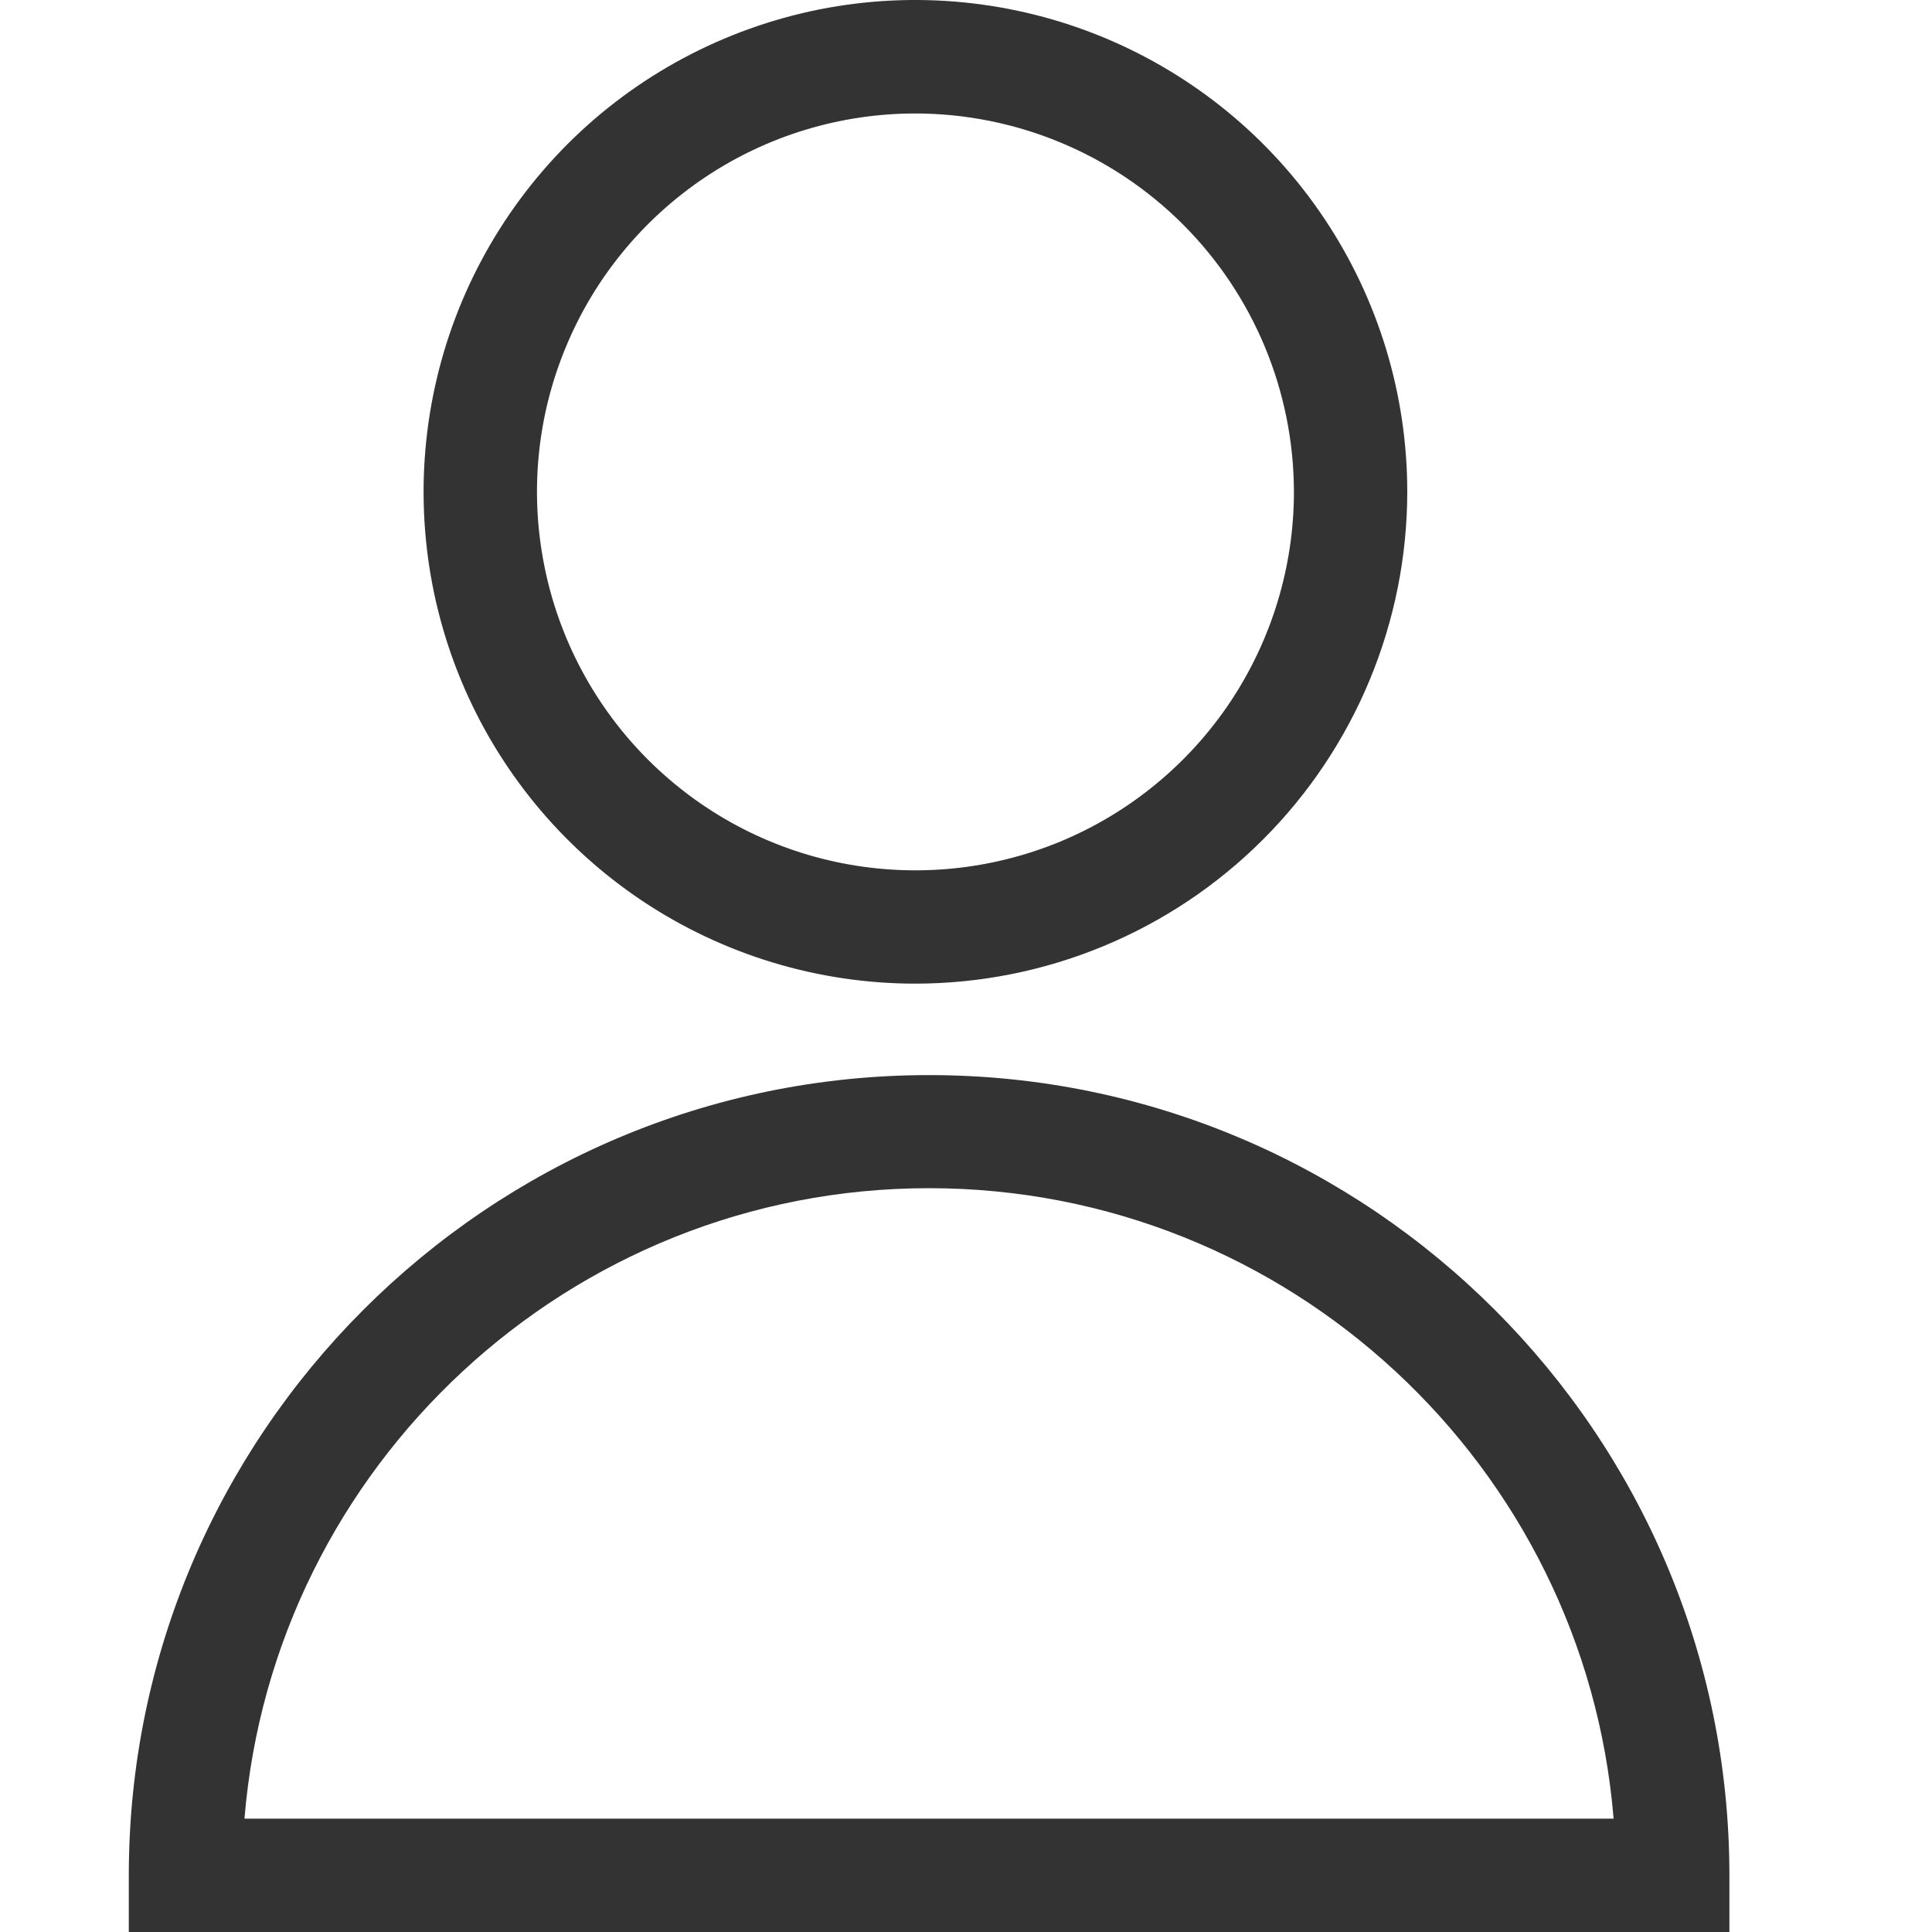
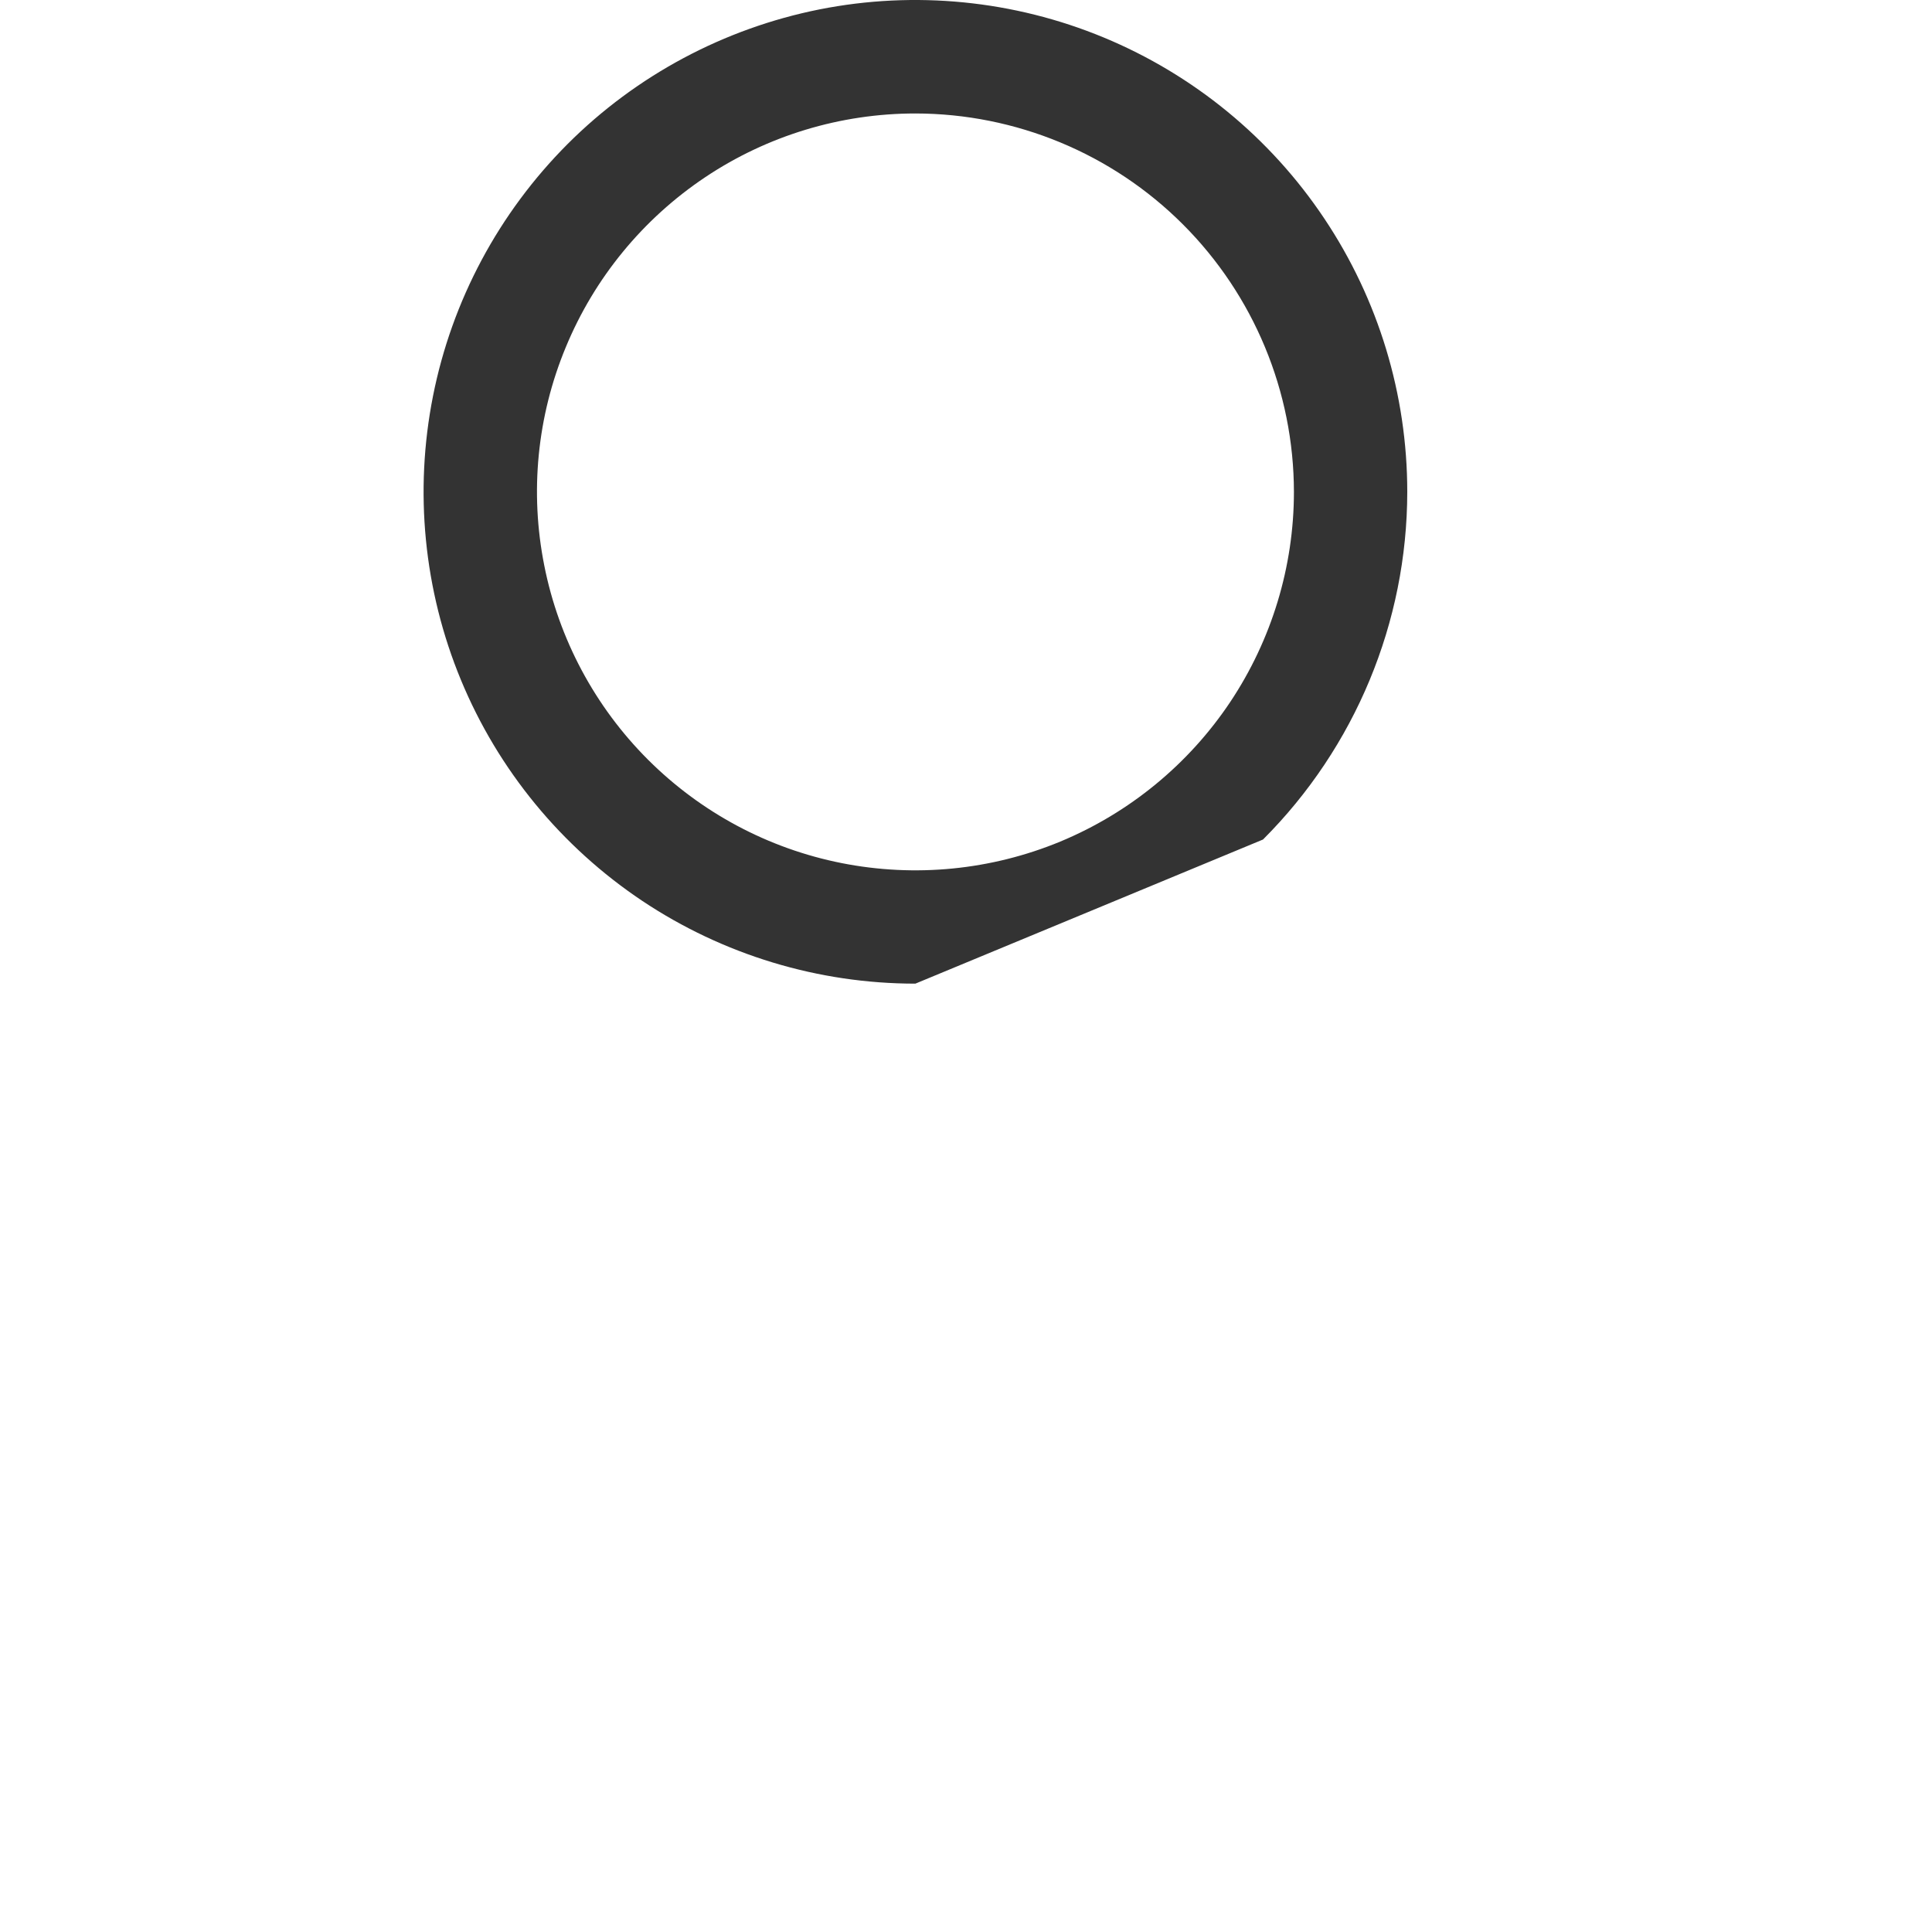
<svg xmlns="http://www.w3.org/2000/svg" width="25" height="25" viewBox="0 0 13 15" fill="none">
-   <path d="M6.107 7.637C5.352 7.637 4.614 7.413 3.986 6.994C3.358 6.574 2.868 5.978 2.579 5.28C2.29 4.582 2.215 3.814 2.362 3.074C2.509 2.333 2.873 1.653 3.407 1.118C3.941 0.584 4.622 0.221 5.362 0.073C6.103 -0.074 6.871 0.002 7.569 0.291C8.266 0.58 8.863 1.069 9.282 1.697C9.702 2.325 9.926 3.063 9.926 3.819C9.925 4.831 9.522 5.802 8.806 6.518C8.09 7.234 7.12 7.636 6.107 7.637ZM6.107 0.881C5.526 0.881 4.958 1.053 4.475 1.376C3.992 1.699 3.615 2.158 3.393 2.695C3.17 3.232 3.112 3.822 3.226 4.392C3.339 4.962 3.619 5.486 4.03 5.897C4.441 6.308 4.964 6.588 5.534 6.701C6.104 6.814 6.695 6.756 7.232 6.534C7.769 6.311 8.228 5.934 8.551 5.451C8.873 4.968 9.046 4.4 9.046 3.819C9.045 3.04 8.735 2.293 8.184 1.742C7.633 1.191 6.886 0.882 6.107 0.881Z" fill="#333333" />
-   <path d="M12.427 15H0V14.56C0 11.134 2.787 8.347 6.213 8.347C9.639 8.347 12.427 11.134 12.427 14.56V15ZM0.898 14.12H11.528C11.304 11.384 9.006 9.225 6.213 9.225C3.421 9.225 1.123 11.384 0.898 14.12Z" fill="#333333" />
+   <path d="M6.107 7.637C5.352 7.637 4.614 7.413 3.986 6.994C3.358 6.574 2.868 5.978 2.579 5.28C2.29 4.582 2.215 3.814 2.362 3.074C2.509 2.333 2.873 1.653 3.407 1.118C3.941 0.584 4.622 0.221 5.362 0.073C6.103 -0.074 6.871 0.002 7.569 0.291C8.266 0.58 8.863 1.069 9.282 1.697C9.702 2.325 9.926 3.063 9.926 3.819C9.925 4.831 9.522 5.802 8.806 6.518ZM6.107 0.881C5.526 0.881 4.958 1.053 4.475 1.376C3.992 1.699 3.615 2.158 3.393 2.695C3.17 3.232 3.112 3.822 3.226 4.392C3.339 4.962 3.619 5.486 4.03 5.897C4.441 6.308 4.964 6.588 5.534 6.701C6.104 6.814 6.695 6.756 7.232 6.534C7.769 6.311 8.228 5.934 8.551 5.451C8.873 4.968 9.046 4.4 9.046 3.819C9.045 3.04 8.735 2.293 8.184 1.742C7.633 1.191 6.886 0.882 6.107 0.881Z" fill="#333333" />
</svg>